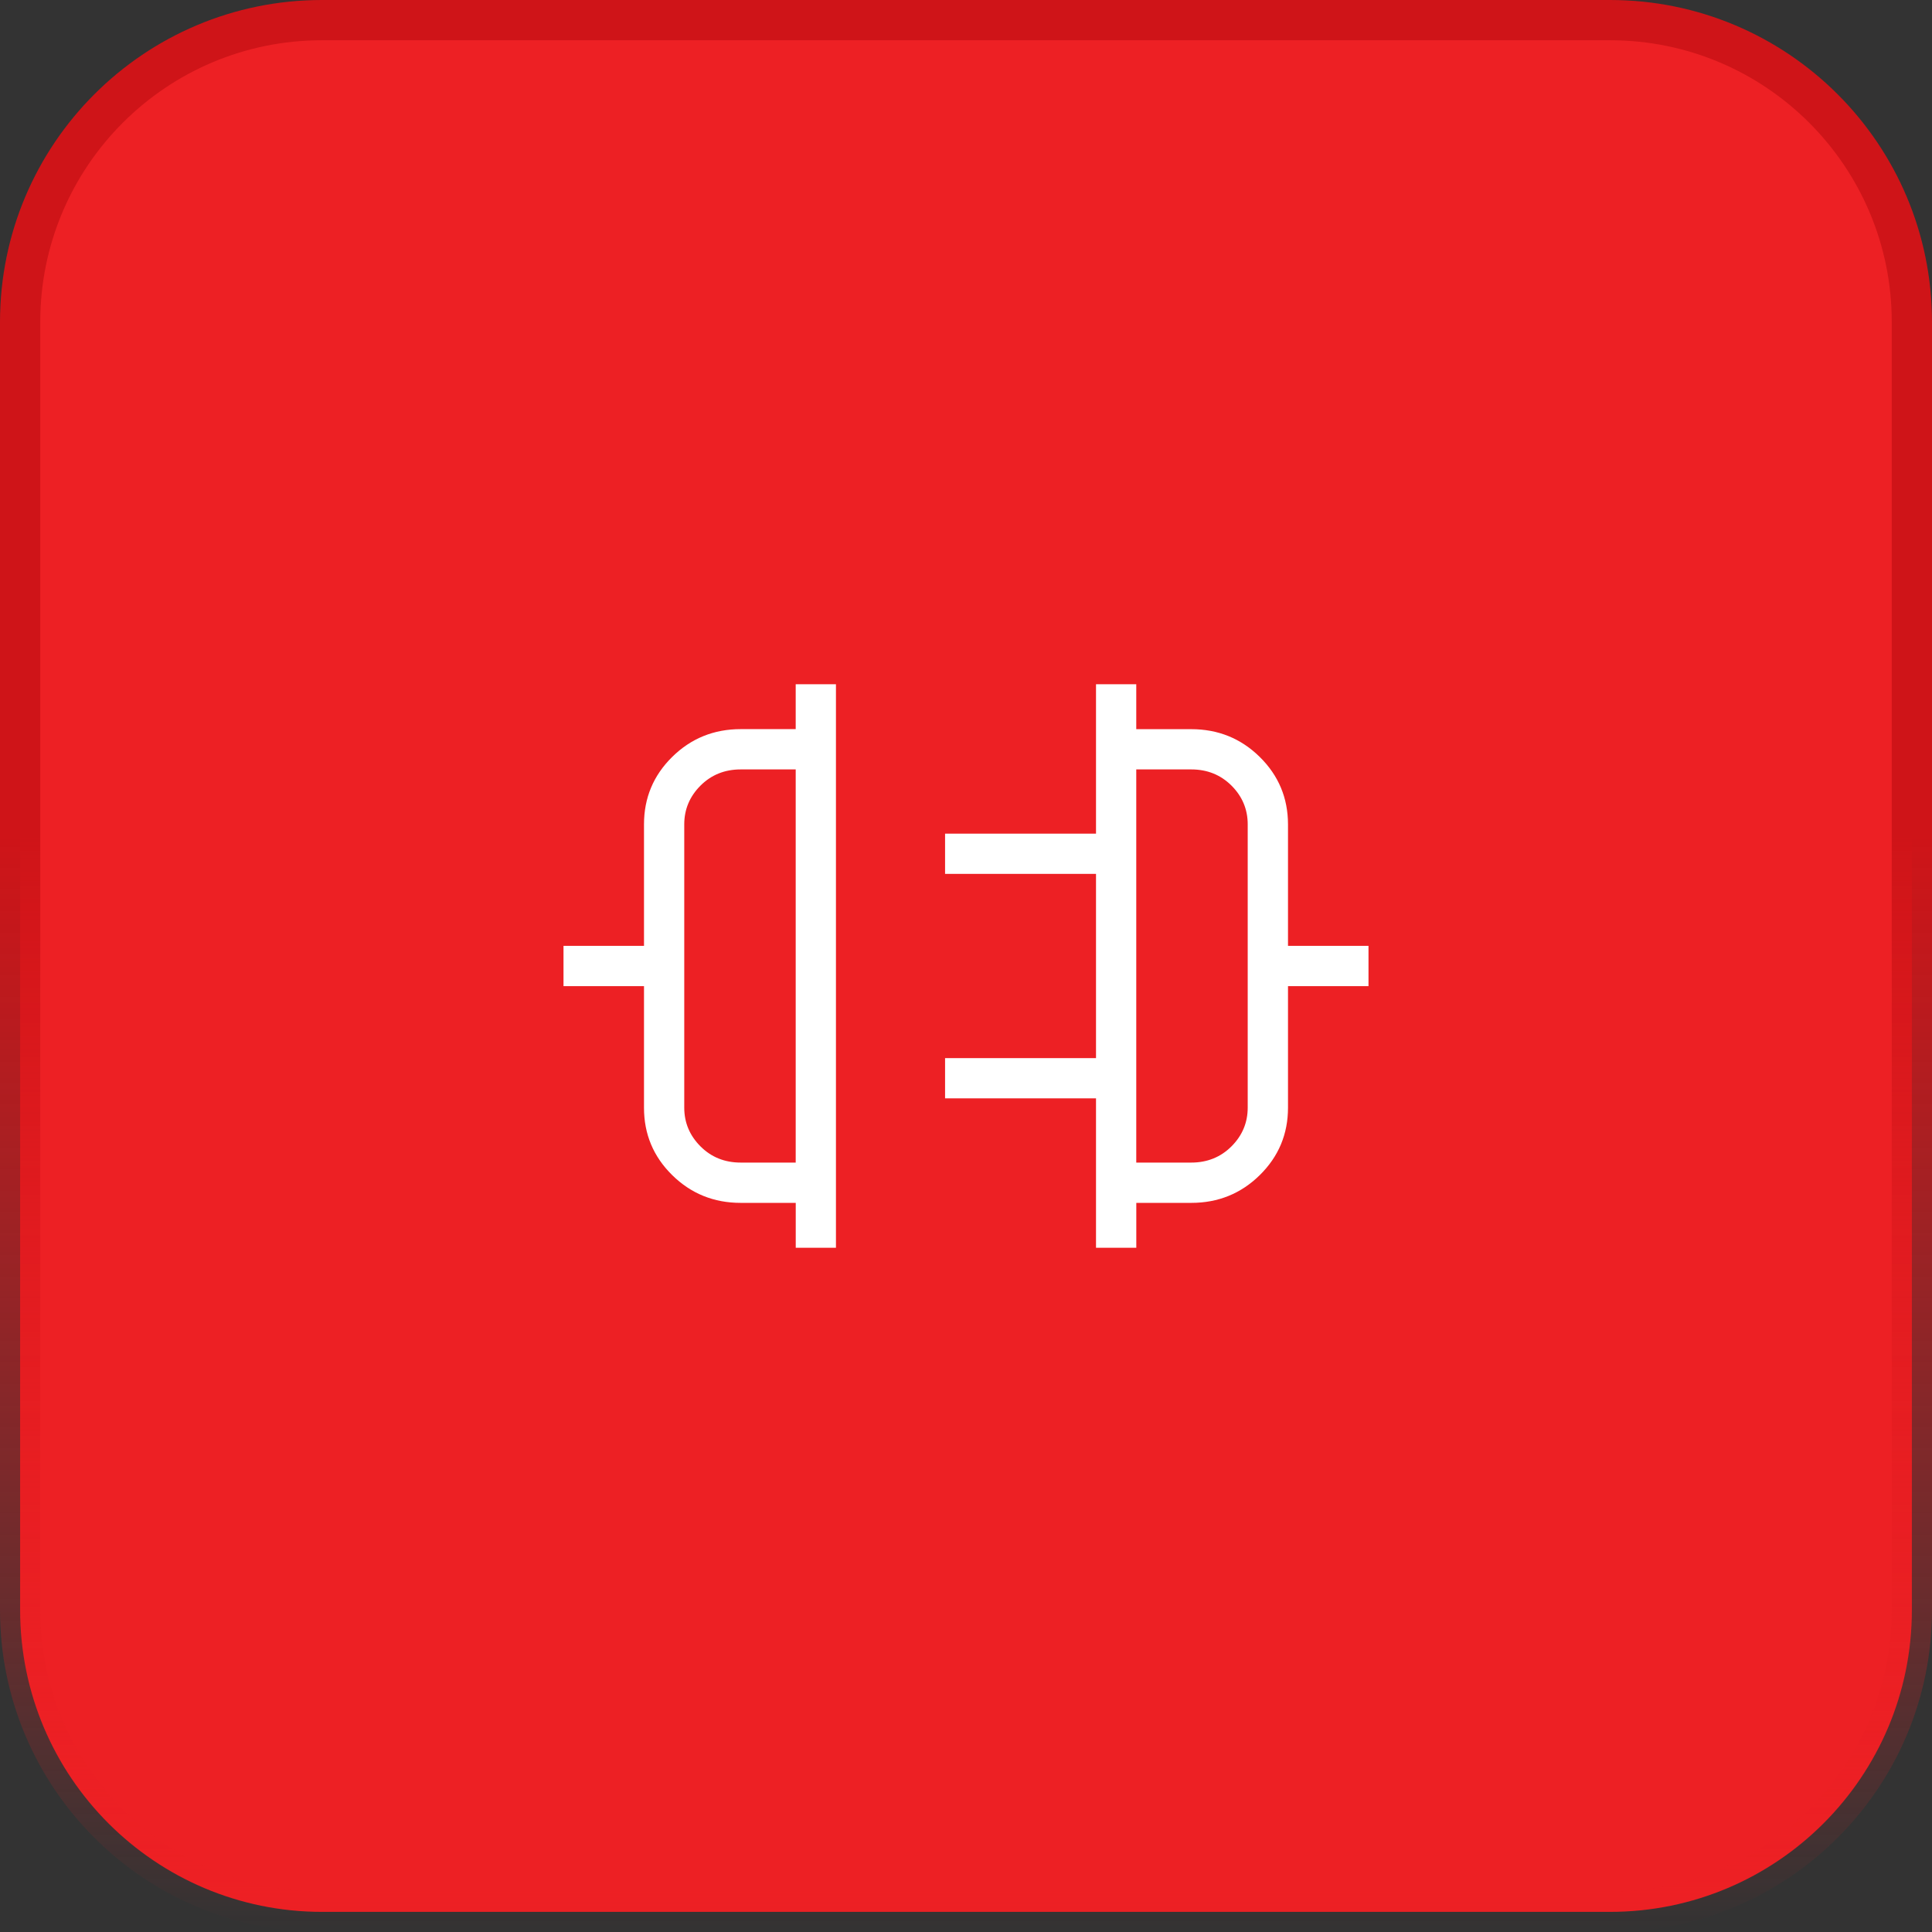
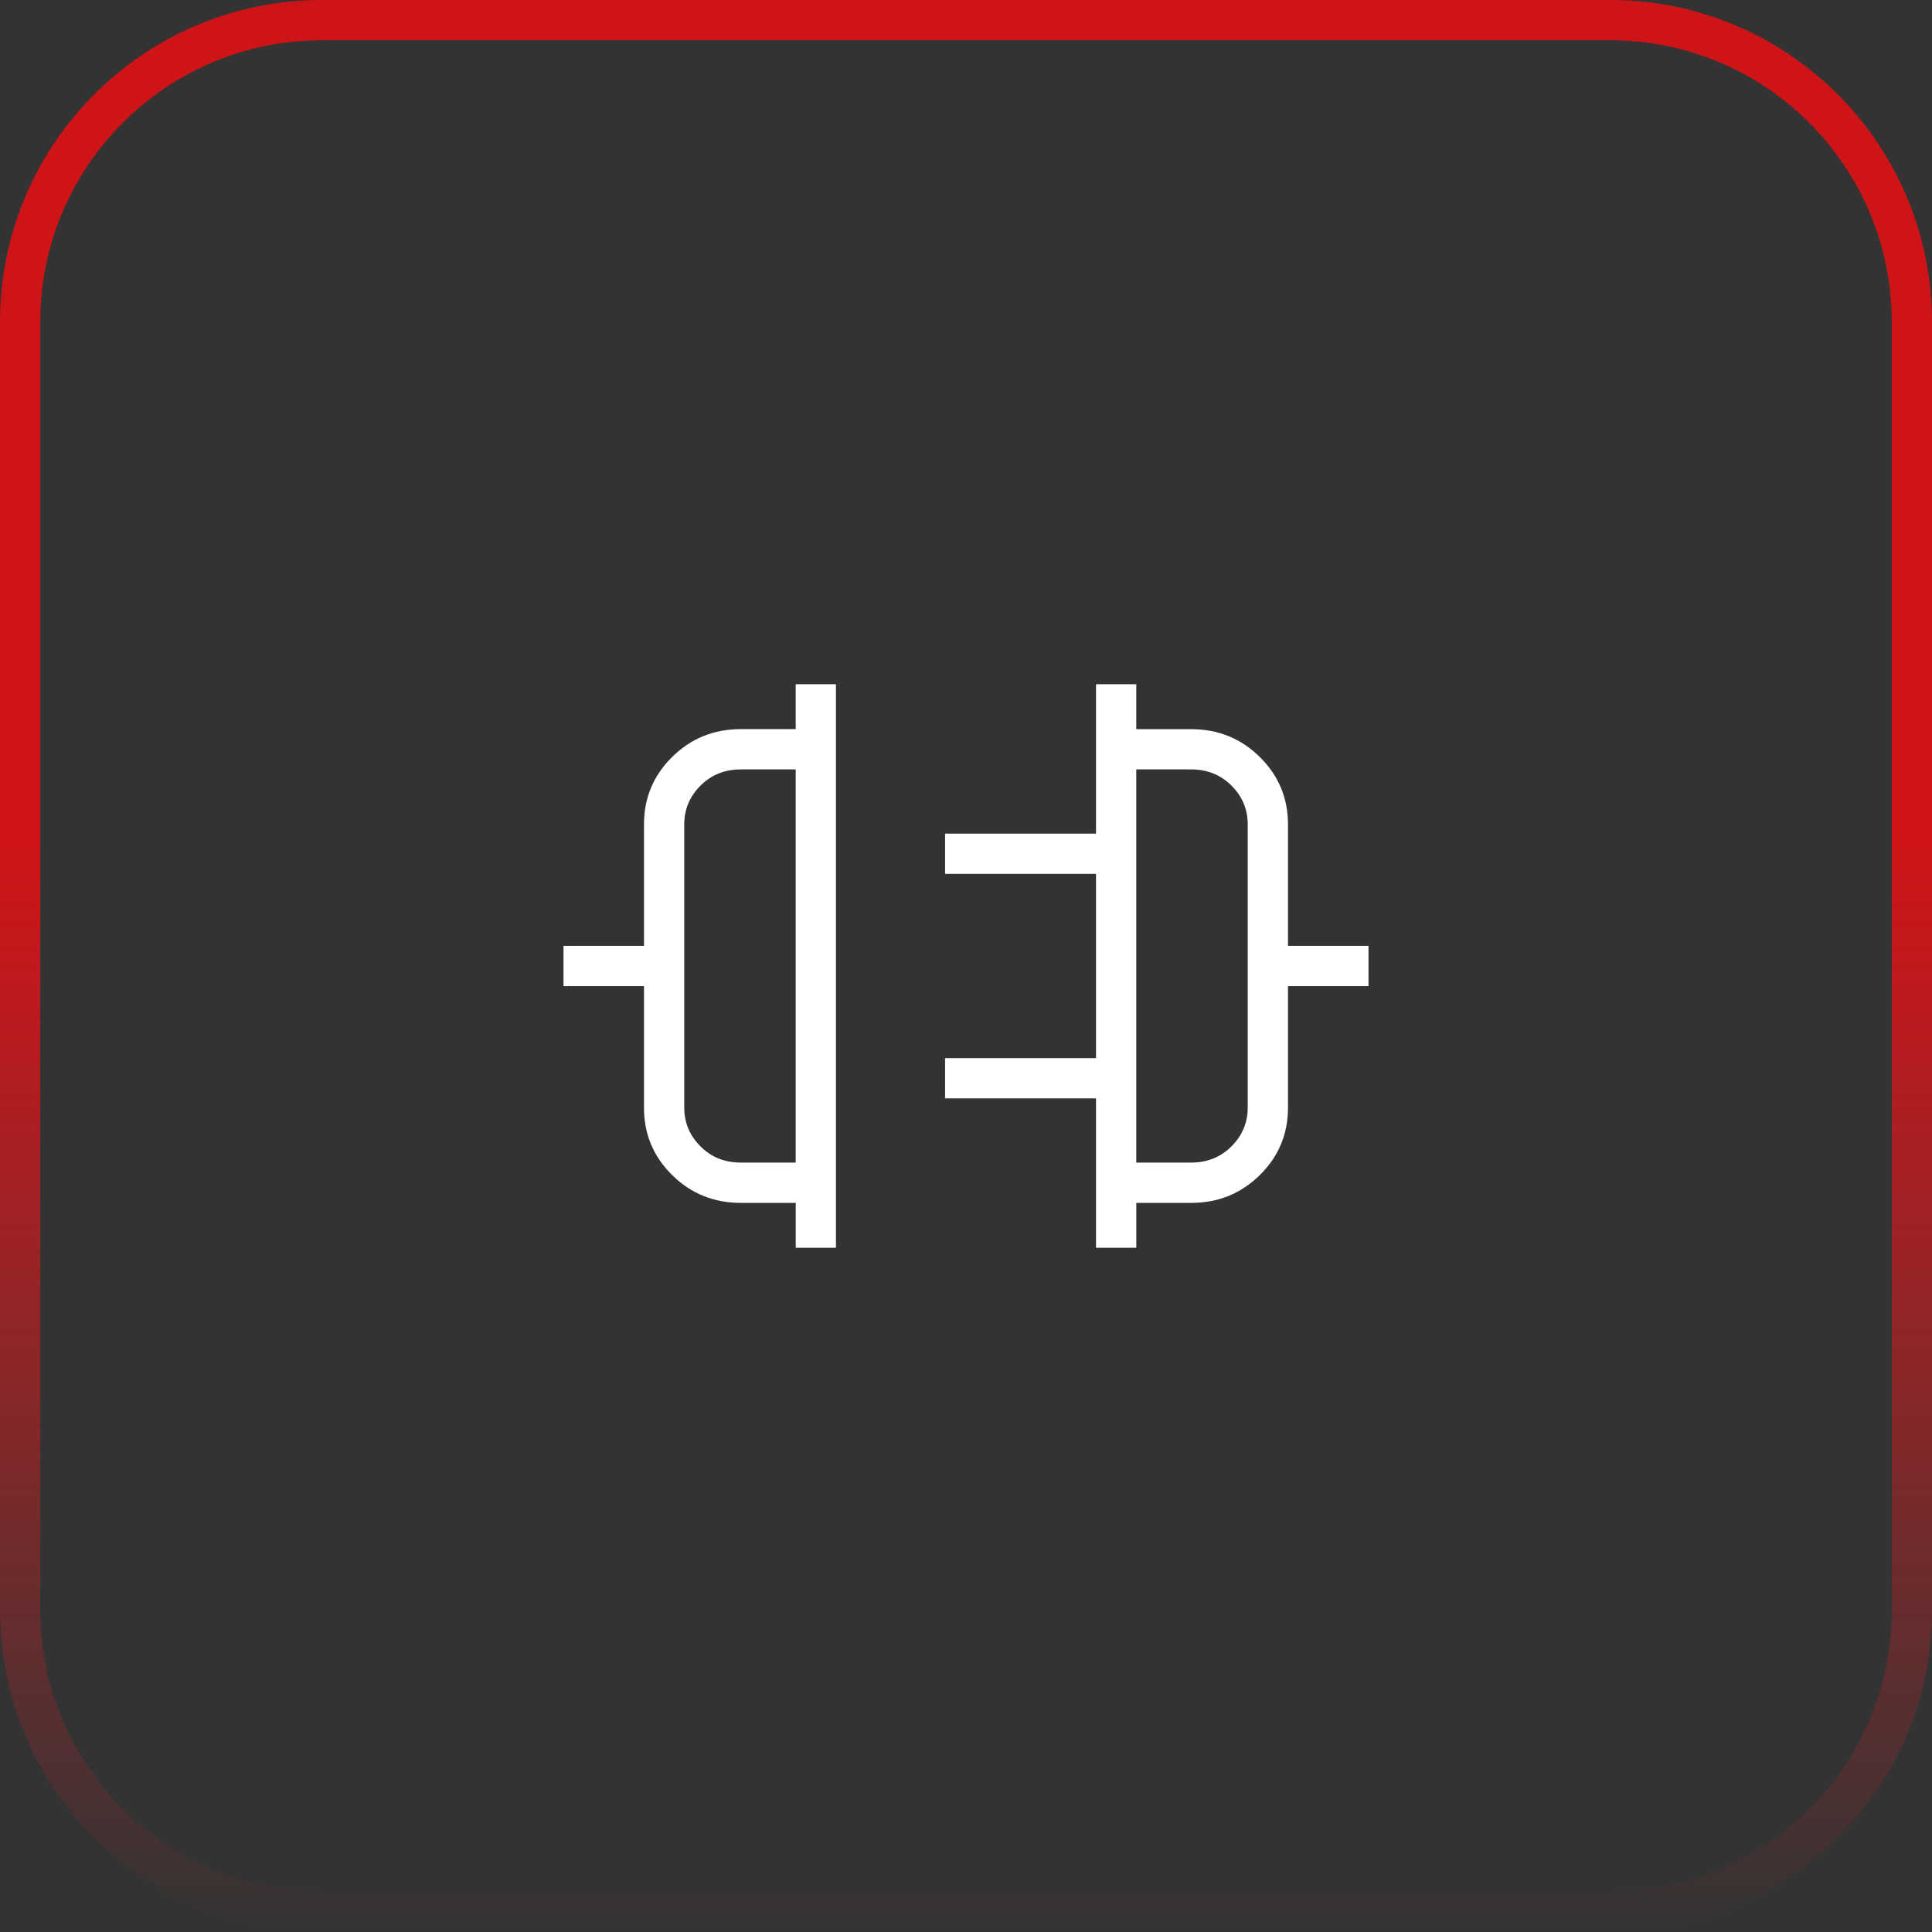
<svg xmlns="http://www.w3.org/2000/svg" width="48" height="48" viewBox="0 0 48 48" fill="none">
  <rect x="0" y="0" width="48" height="48" fill="#333333" stroke="none" />
-   <path d="M8 0.5H40C44.142 0.5 47.5 3.858 47.5 8V40C47.5 44.142 44.142 47.5 40 47.5H8C3.858 47.5 0.5 44.142 0.5 40V8C0.5 3.858 3.858 0.5 8 0.5Z" fill="#ED2024" />
  <path d="M8 0.5H40C44.142 0.5 47.5 3.858 47.5 8V40C47.5 44.142 44.142 47.5 40 47.5H8C3.858 47.5 0.5 44.142 0.5 40V8C0.5 3.858 3.858 0.5 8 0.5Z" stroke="url(#paint0_linear_32_4869)" />
  <path d="M19.77 31V29.885H18.403C17.735 29.885 17.167 29.655 16.7 29.195C16.233 28.735 15.999 28.176 16 27.519V24.5H14V23.5H16V20.48C16 19.823 16.234 19.265 16.701 18.805C17.168 18.345 17.736 18.115 18.404 18.115H19.769V17H20.769V31H19.77ZM18.404 28.884H19.769V19.116H18.404C18.006 19.116 17.673 19.25 17.404 19.518C17.135 19.787 17 20.108 17 20.481V27.519C17 27.892 17.135 28.213 17.404 28.482C17.673 28.751 18.006 28.884 18.404 28.884ZM27.23 31V27.288H23.48V26.288H27.23V21.712H23.48V20.712H27.23V17H28.23V18.116H29.595C30.263 18.116 30.831 18.346 31.298 18.806C31.765 19.266 31.999 19.824 32 20.48V23.5H34V24.5H32V27.52C32 28.177 31.766 28.735 31.299 29.195C30.832 29.655 30.264 29.885 29.596 29.885H28.231V31H27.23ZM28.23 28.884H29.595C29.993 28.884 30.326 28.75 30.595 28.482C30.864 28.213 30.999 27.892 30.999 27.519V20.481C30.999 20.108 30.865 19.787 30.596 19.518C30.327 19.25 29.993 19.116 29.596 19.116H28.23V28.884Z" fill="white" />
  <defs>
    <linearGradient id="paint0_linear_32_4869" x1="24" y1="20.769" x2="24" y2="48" gradientUnits="userSpaceOnUse">
      <stop stop-color="#CF1418" />
      <stop offset="1" stop-color="#ED2024" stop-opacity="0" />
    </linearGradient>
  </defs>
</svg>